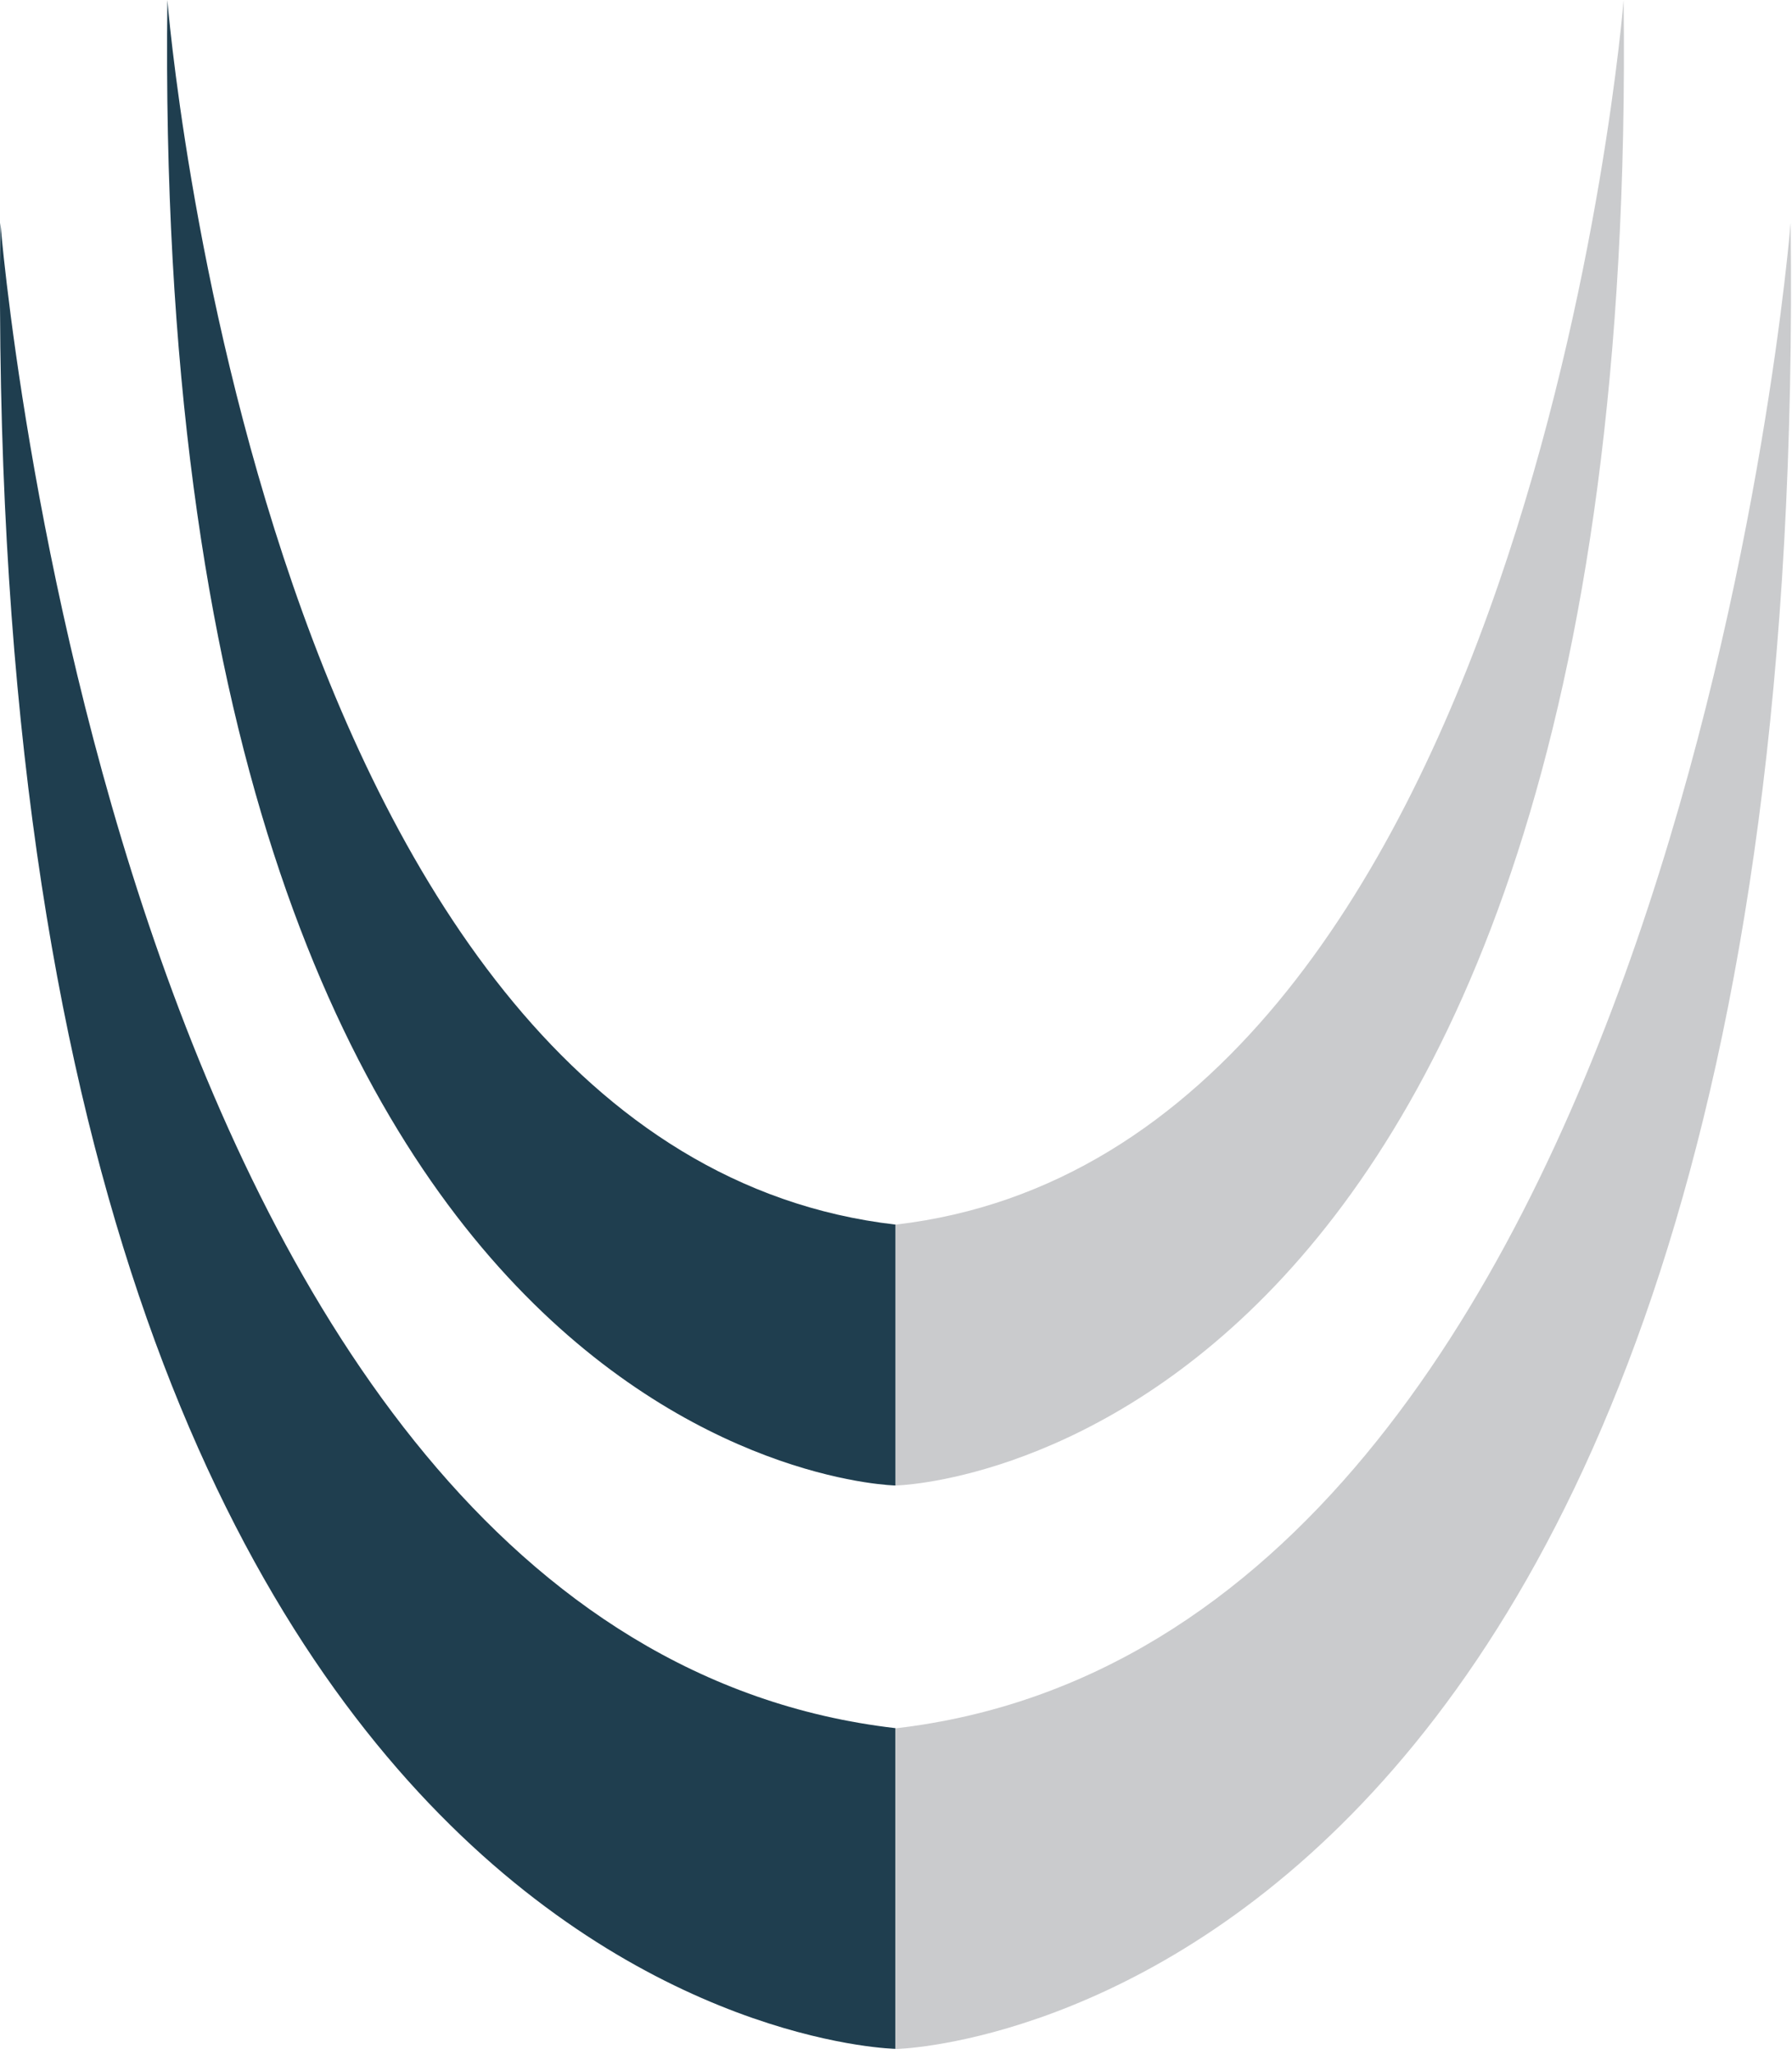
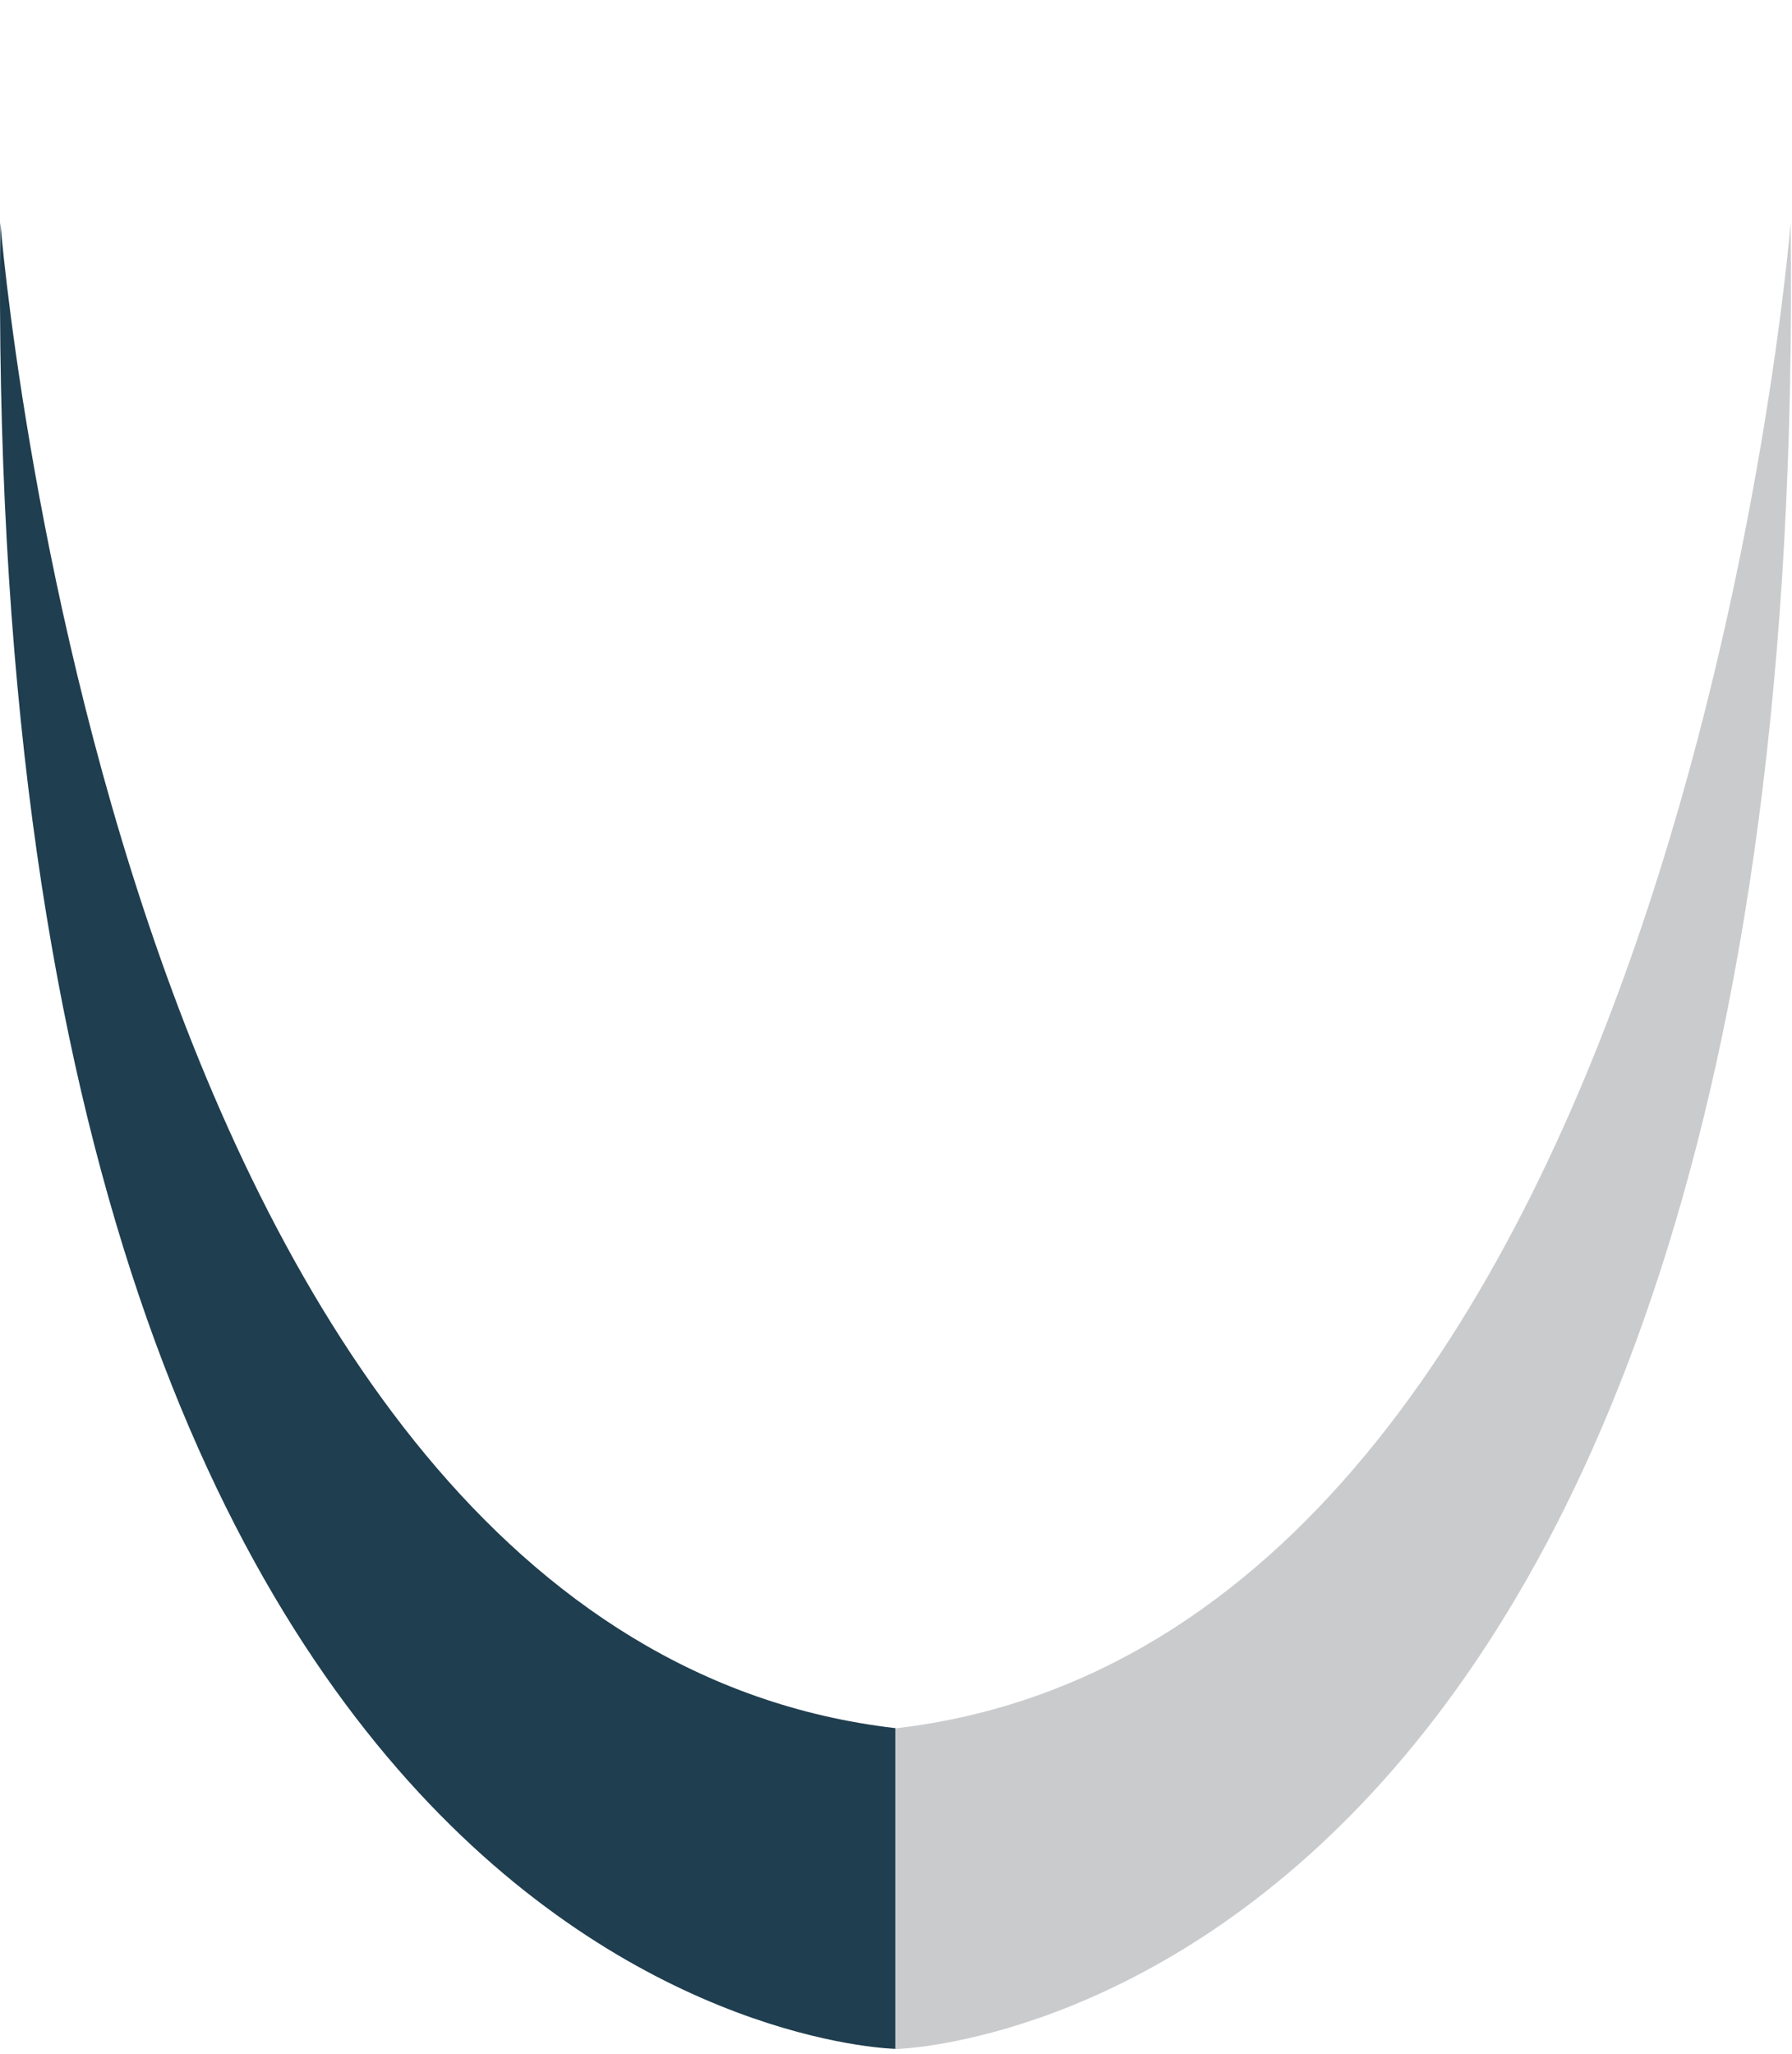
<svg xmlns="http://www.w3.org/2000/svg" width="288" height="330" viewBox="0 0 288 330" fill="none">
-   <path d="M0.06 35.8C0.06 35.8 18.19 263.13 143.92 277.69V329.22C143.92 329.22 -3.48 326.58 0.06 35.8Z" fill="#1F3E4F" />
-   <path d="M26.9 0C26.9 0 41.63 184.96 143.95 196.78V238.7C143.95 238.7 24.02 236.54 26.9 0Z" fill="#1F3E4F" />
+   <path d="M0.06 35.8C0.06 35.8 18.19 263.13 143.92 277.69V329.22C143.92 329.22 -3.48 326.58 0.06 35.8" fill="#1F3E4F" />
  <path d="M287.78 35.8C287.78 35.8 269.68 263.16 143.92 277.72V329.25C143.92 329.25 291.32 326.61 287.78 35.84" fill="#CACBCD" />
-   <path d="M260.94 0C260.94 0 246.21 184.96 143.92 196.78V238.7C143.92 238.7 263.82 236.54 260.94 0Z" fill="#CACBCD" />
</svg>